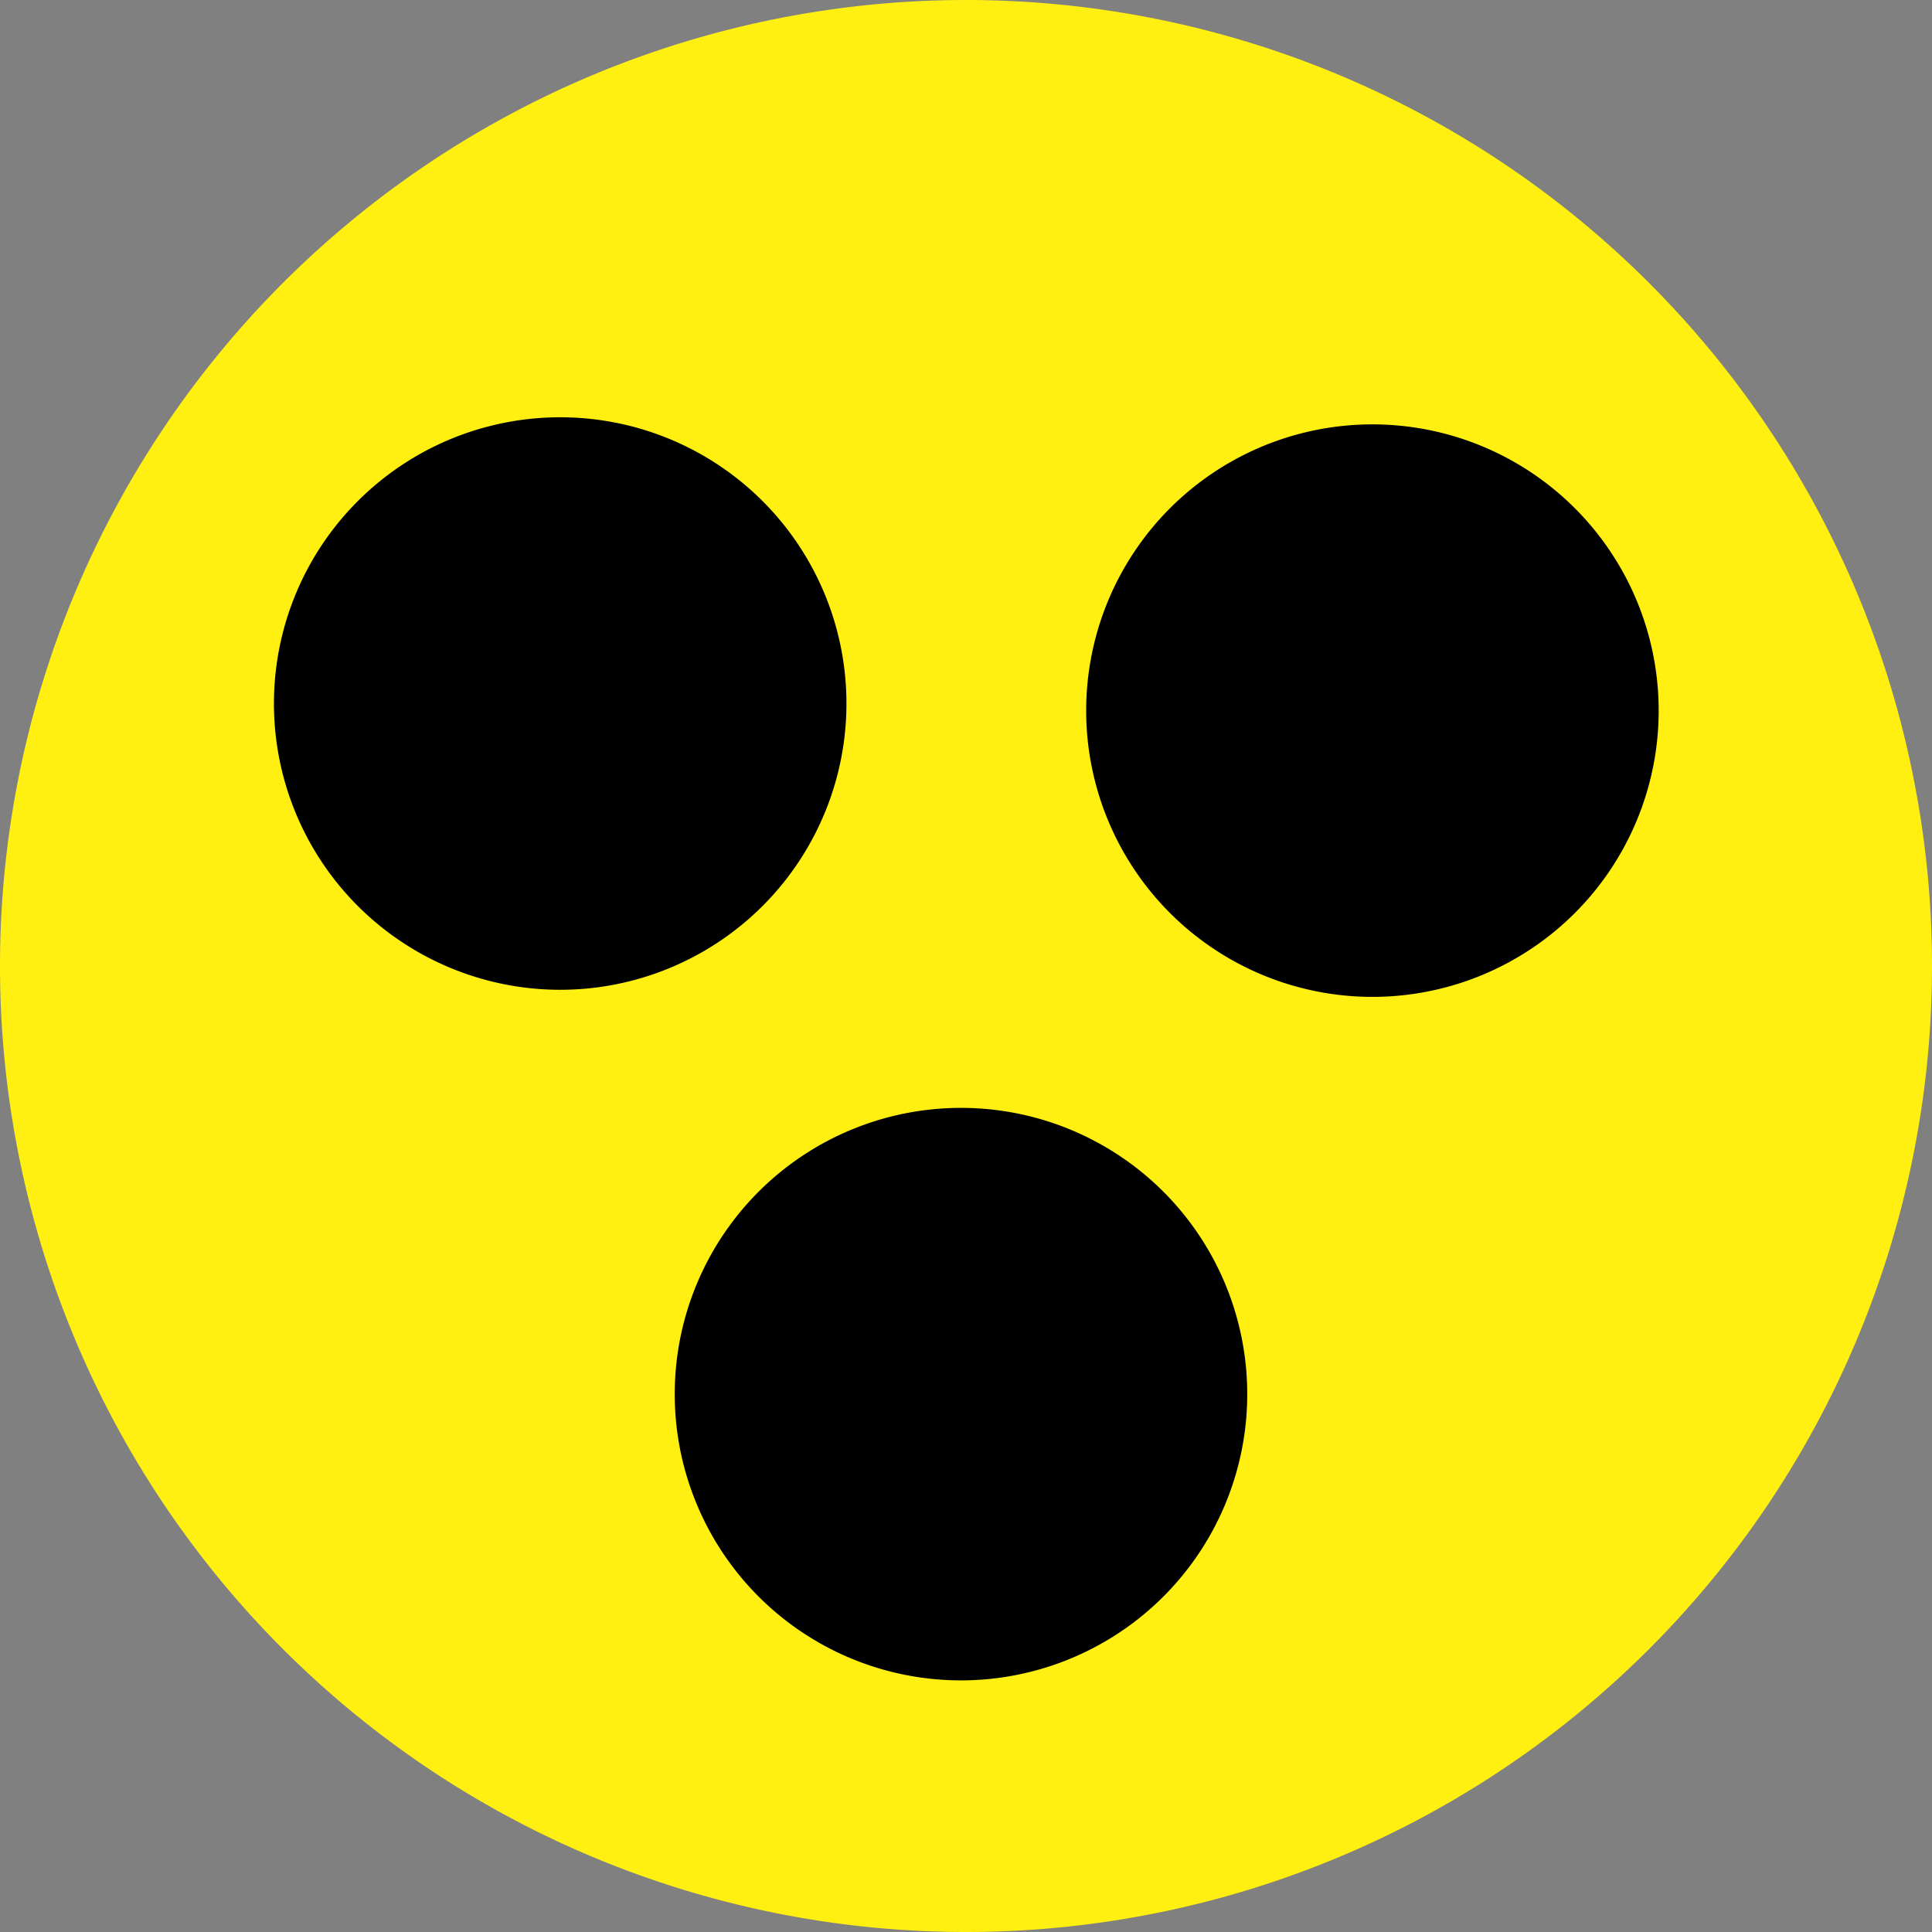
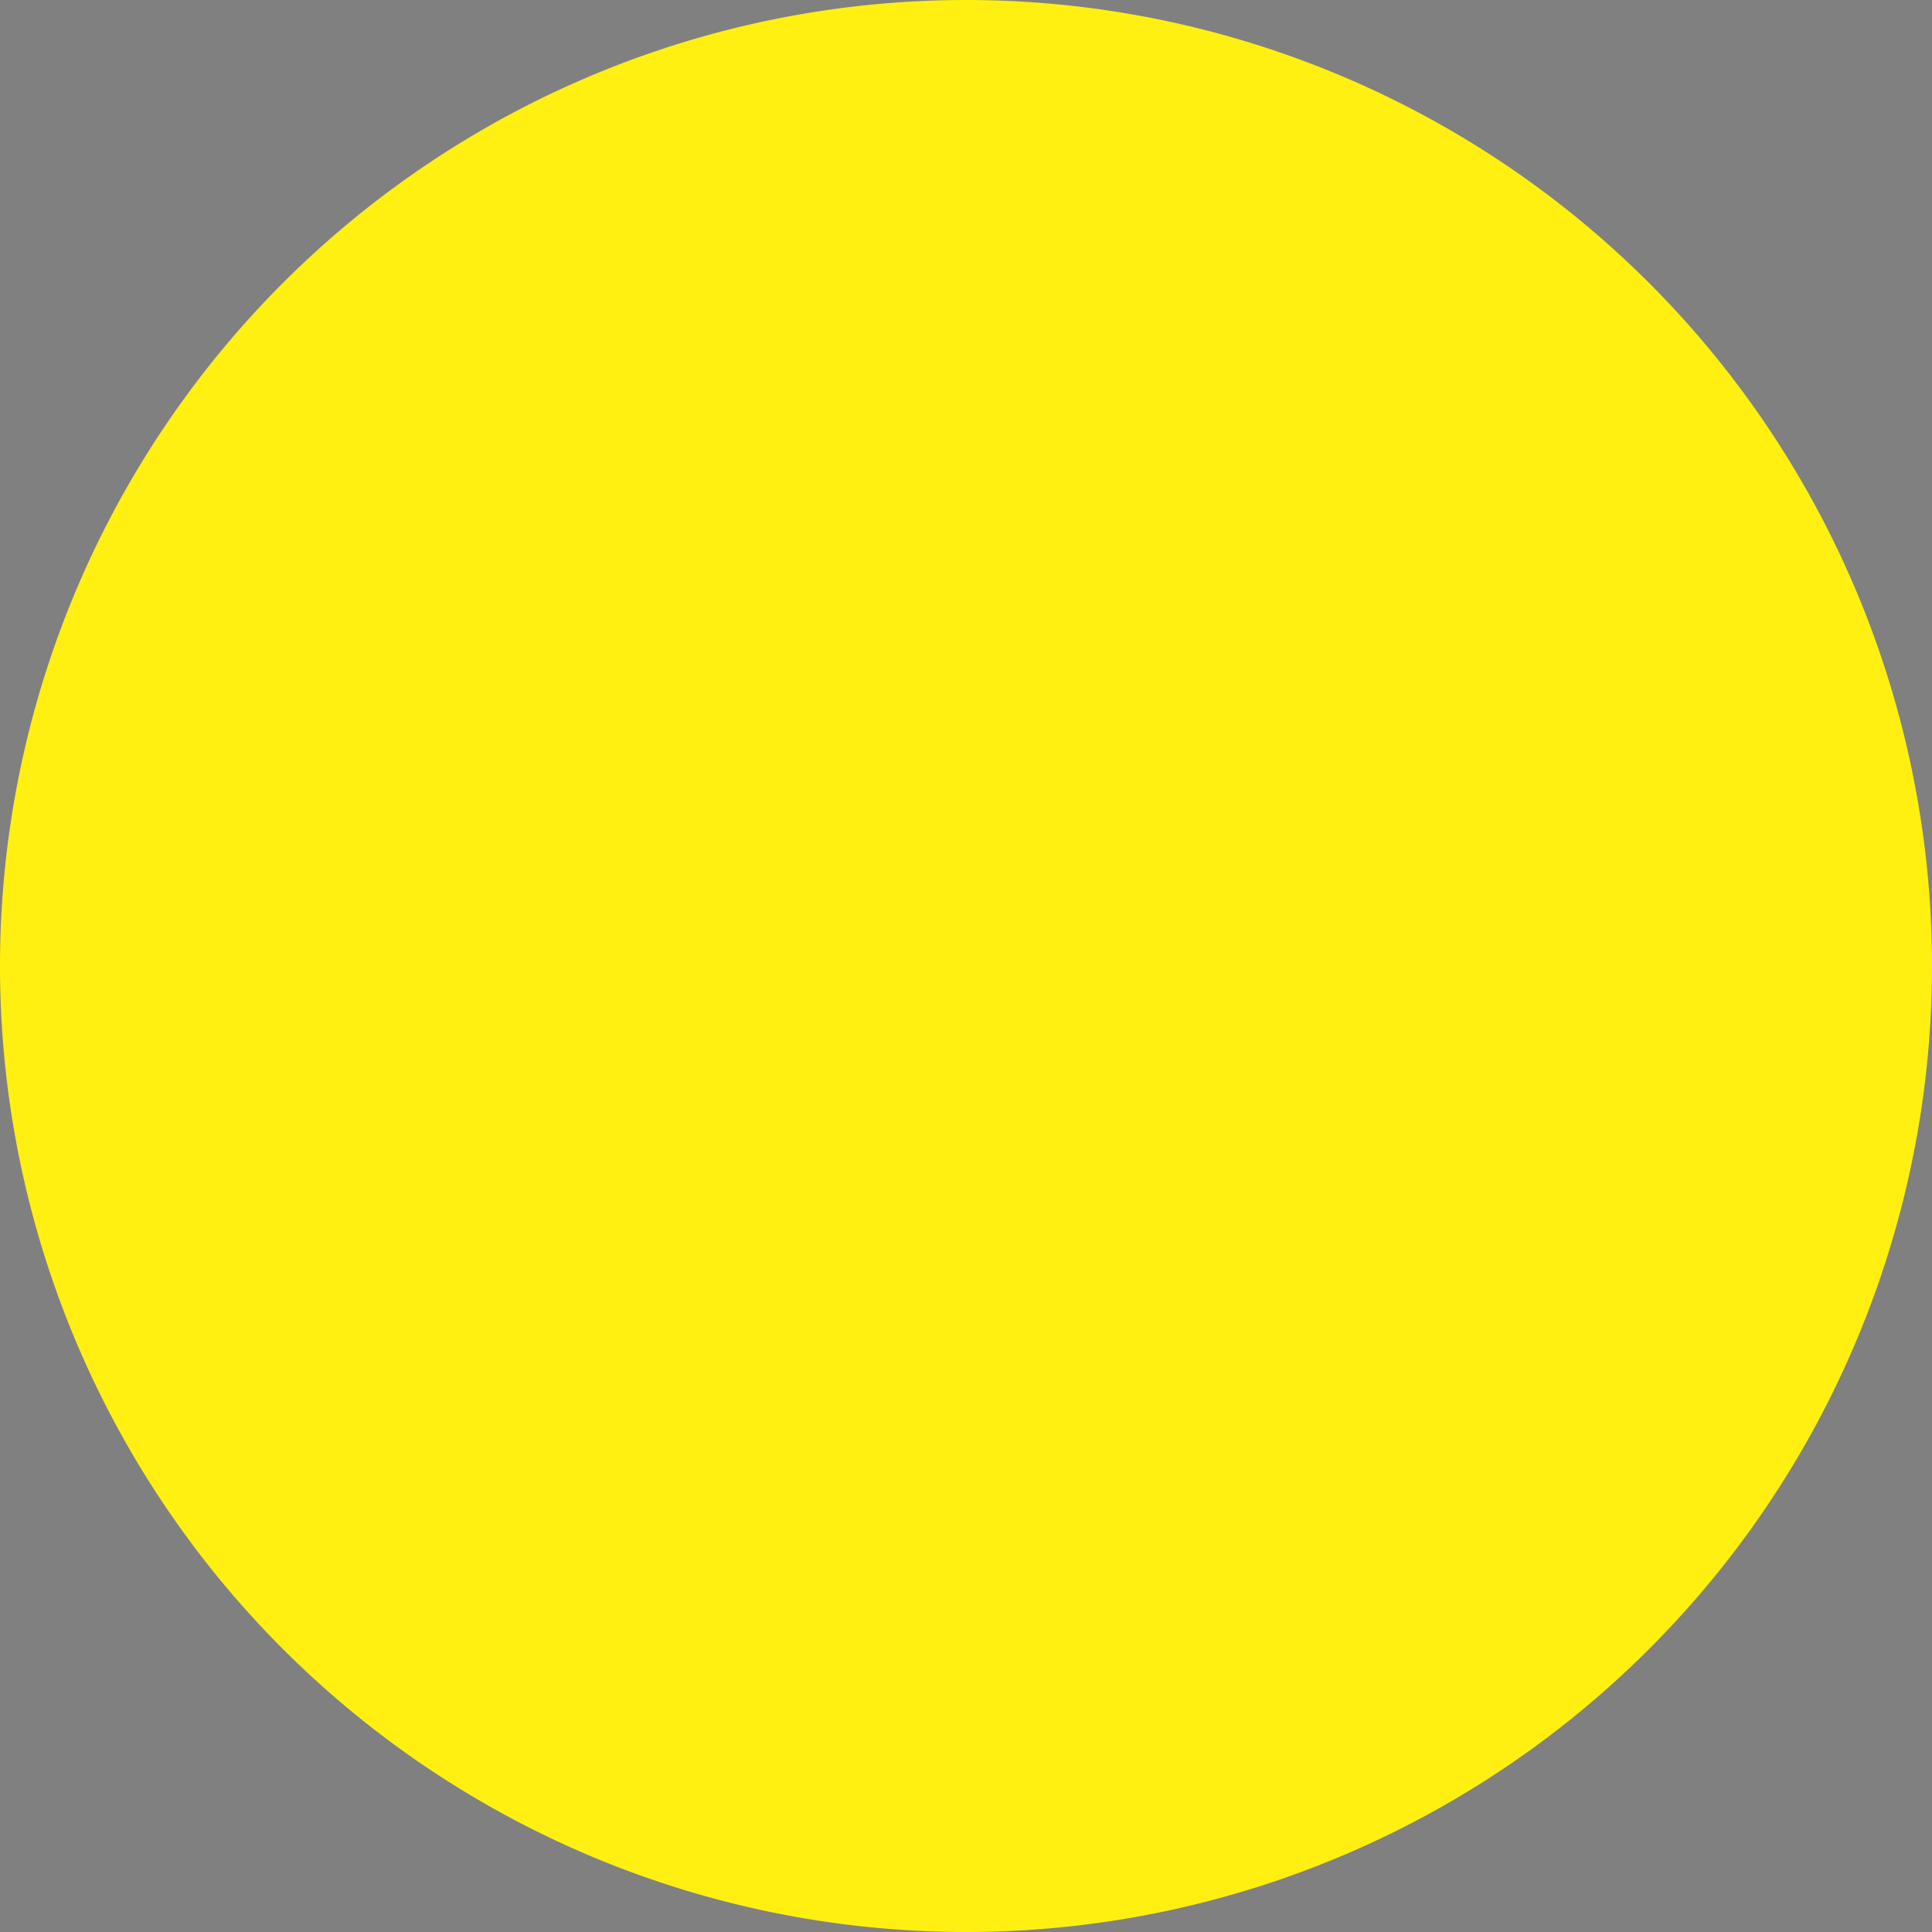
<svg xmlns="http://www.w3.org/2000/svg" width="35" height="35" version="1.1" viewBox="0 0 9.26 9.26">
  <rect x="0" y="0" width="9.26" height="9.26" fill="#808080" stroke="none" />
  <path d="m4.63 0a4.63 4.63 0 1 1 0 9.26 4.63 4.63 0 0 1 0-9.26z" style="fill:#fff011;stroke-width:.017" />
-   <path d="m6.578 4.778a1.372 1.372 0 1 1 0-2.744 1.372 1.372 0 0 1 0 2.744zm-0.6 1.904a1.372 1.372 0 1 1-2.744 0 1.372 1.372 0 0 1 2.744 0zm-3.293-1.938a1.372 1.372 0 1 1 0-2.744 1.372 1.372 0 0 1 0 2.744z" style="stroke-width:.017" />
</svg>